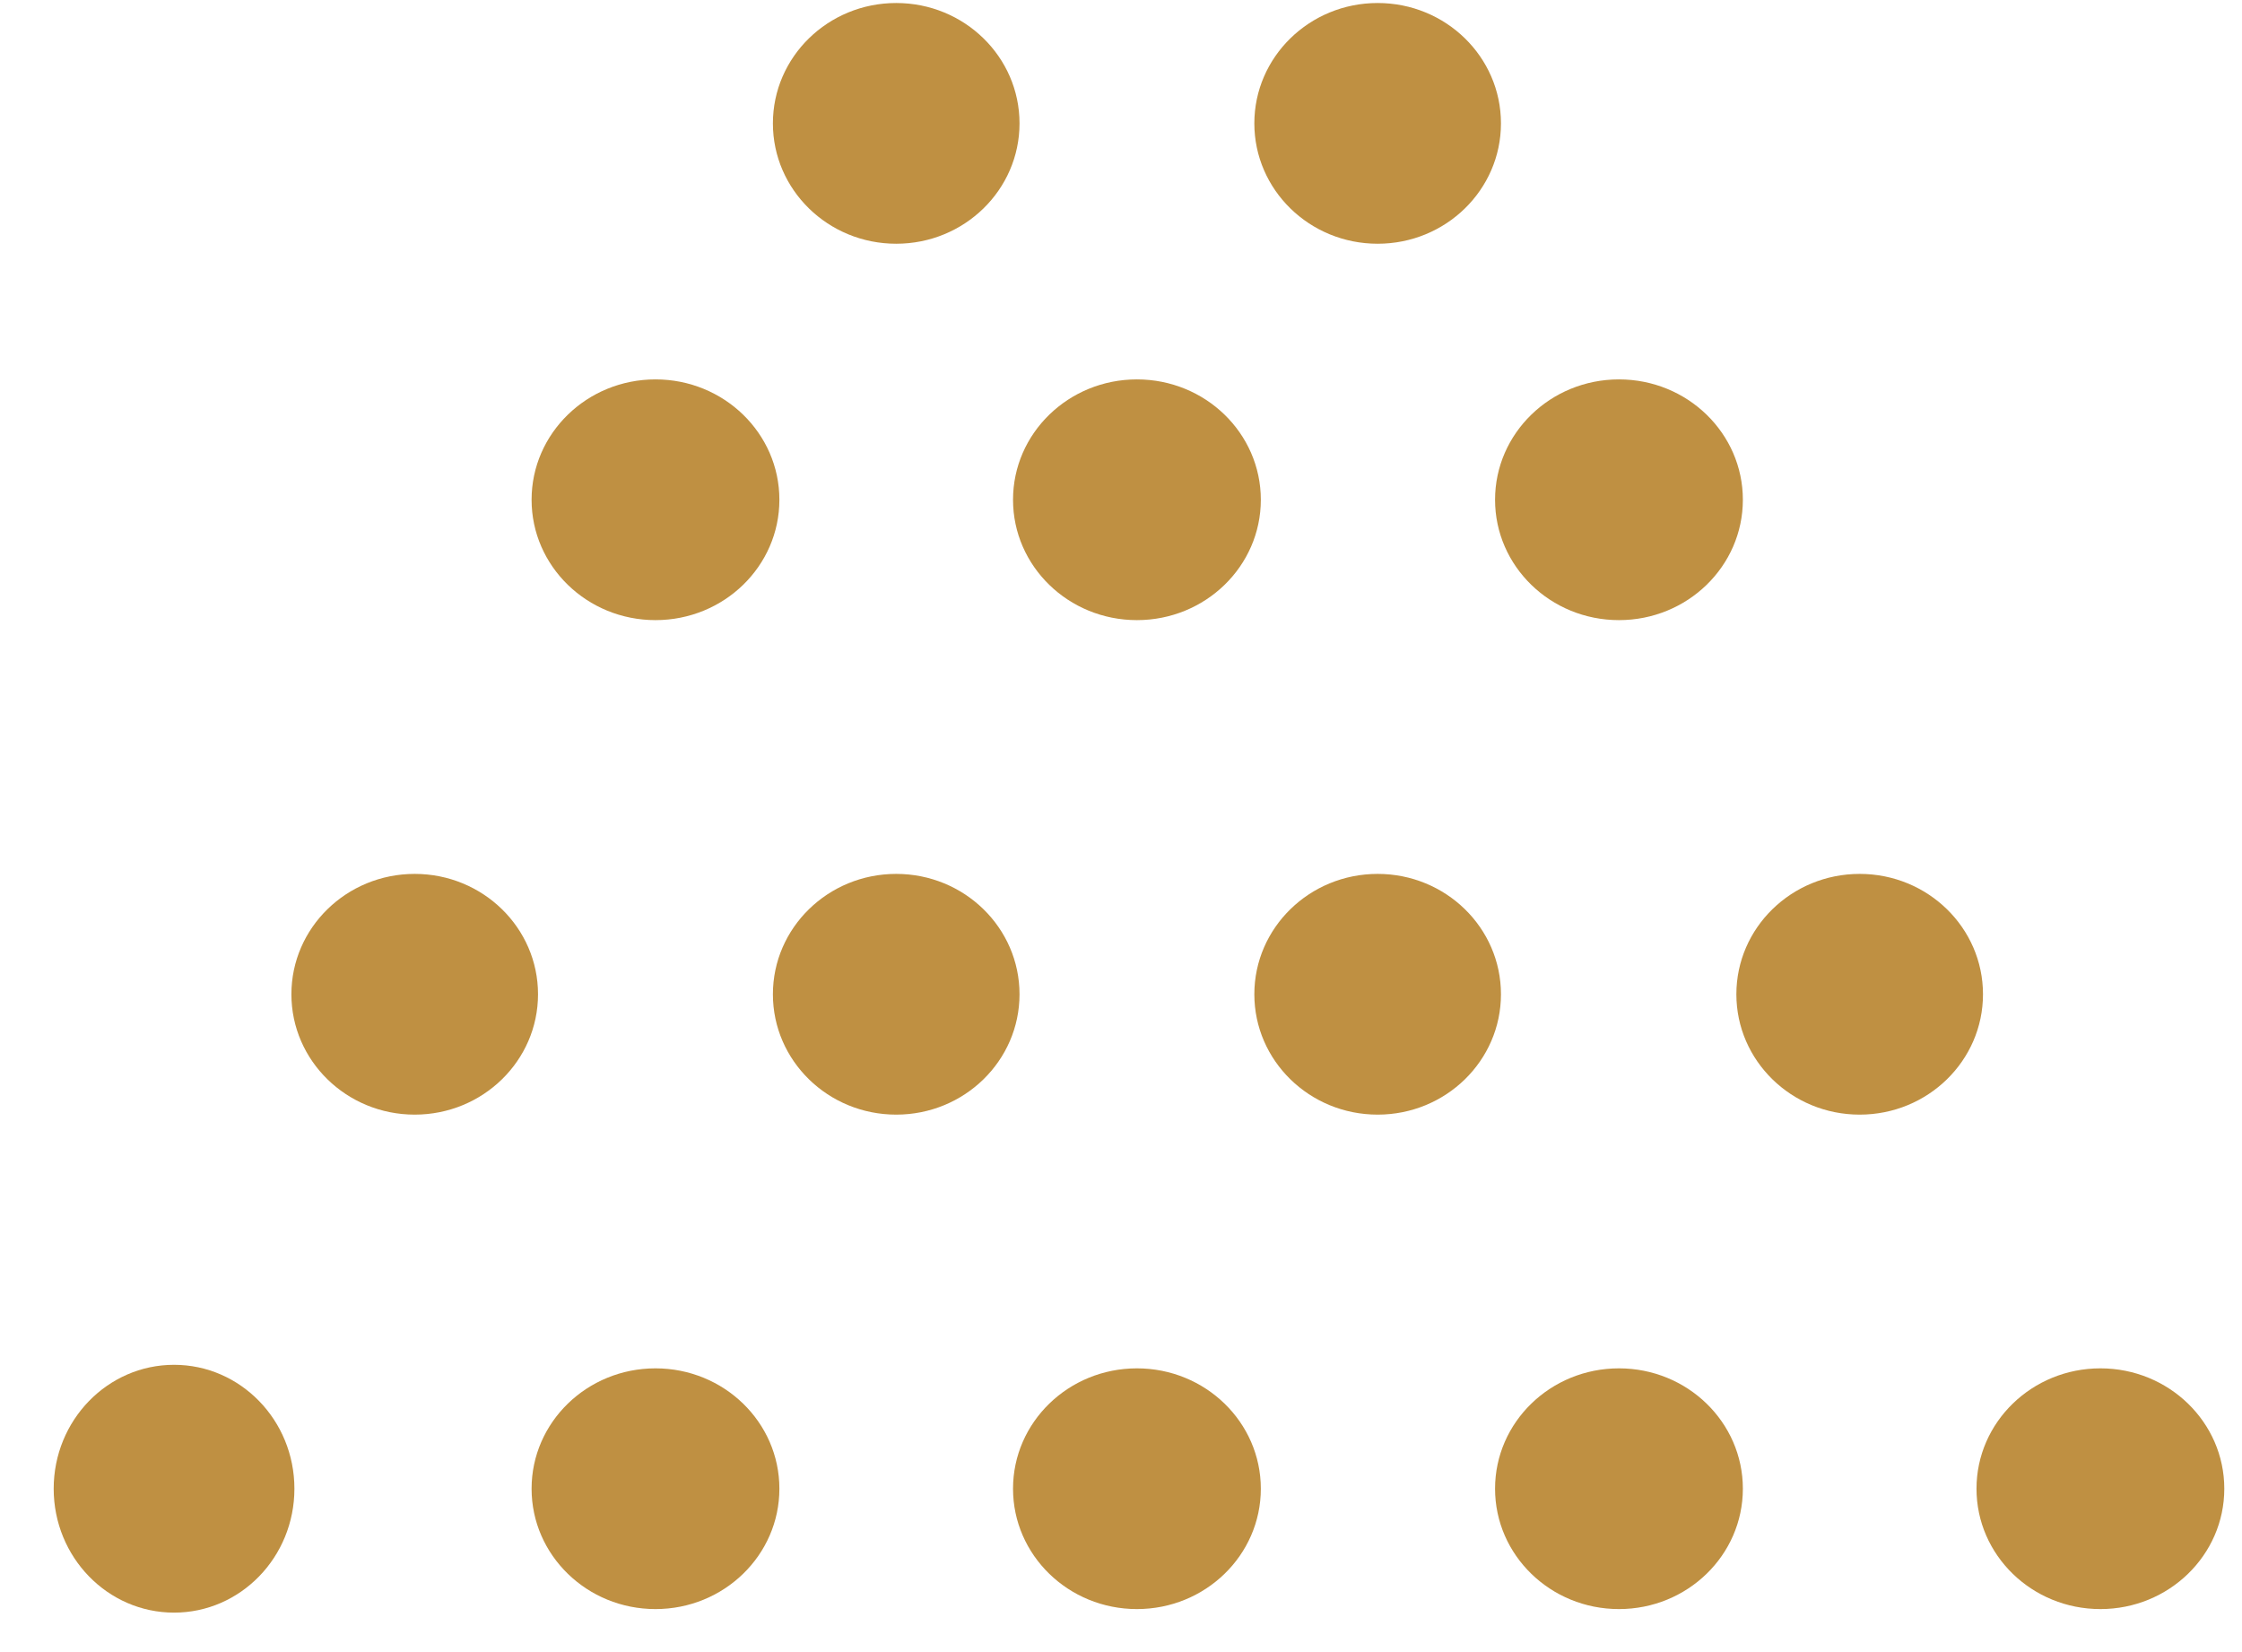
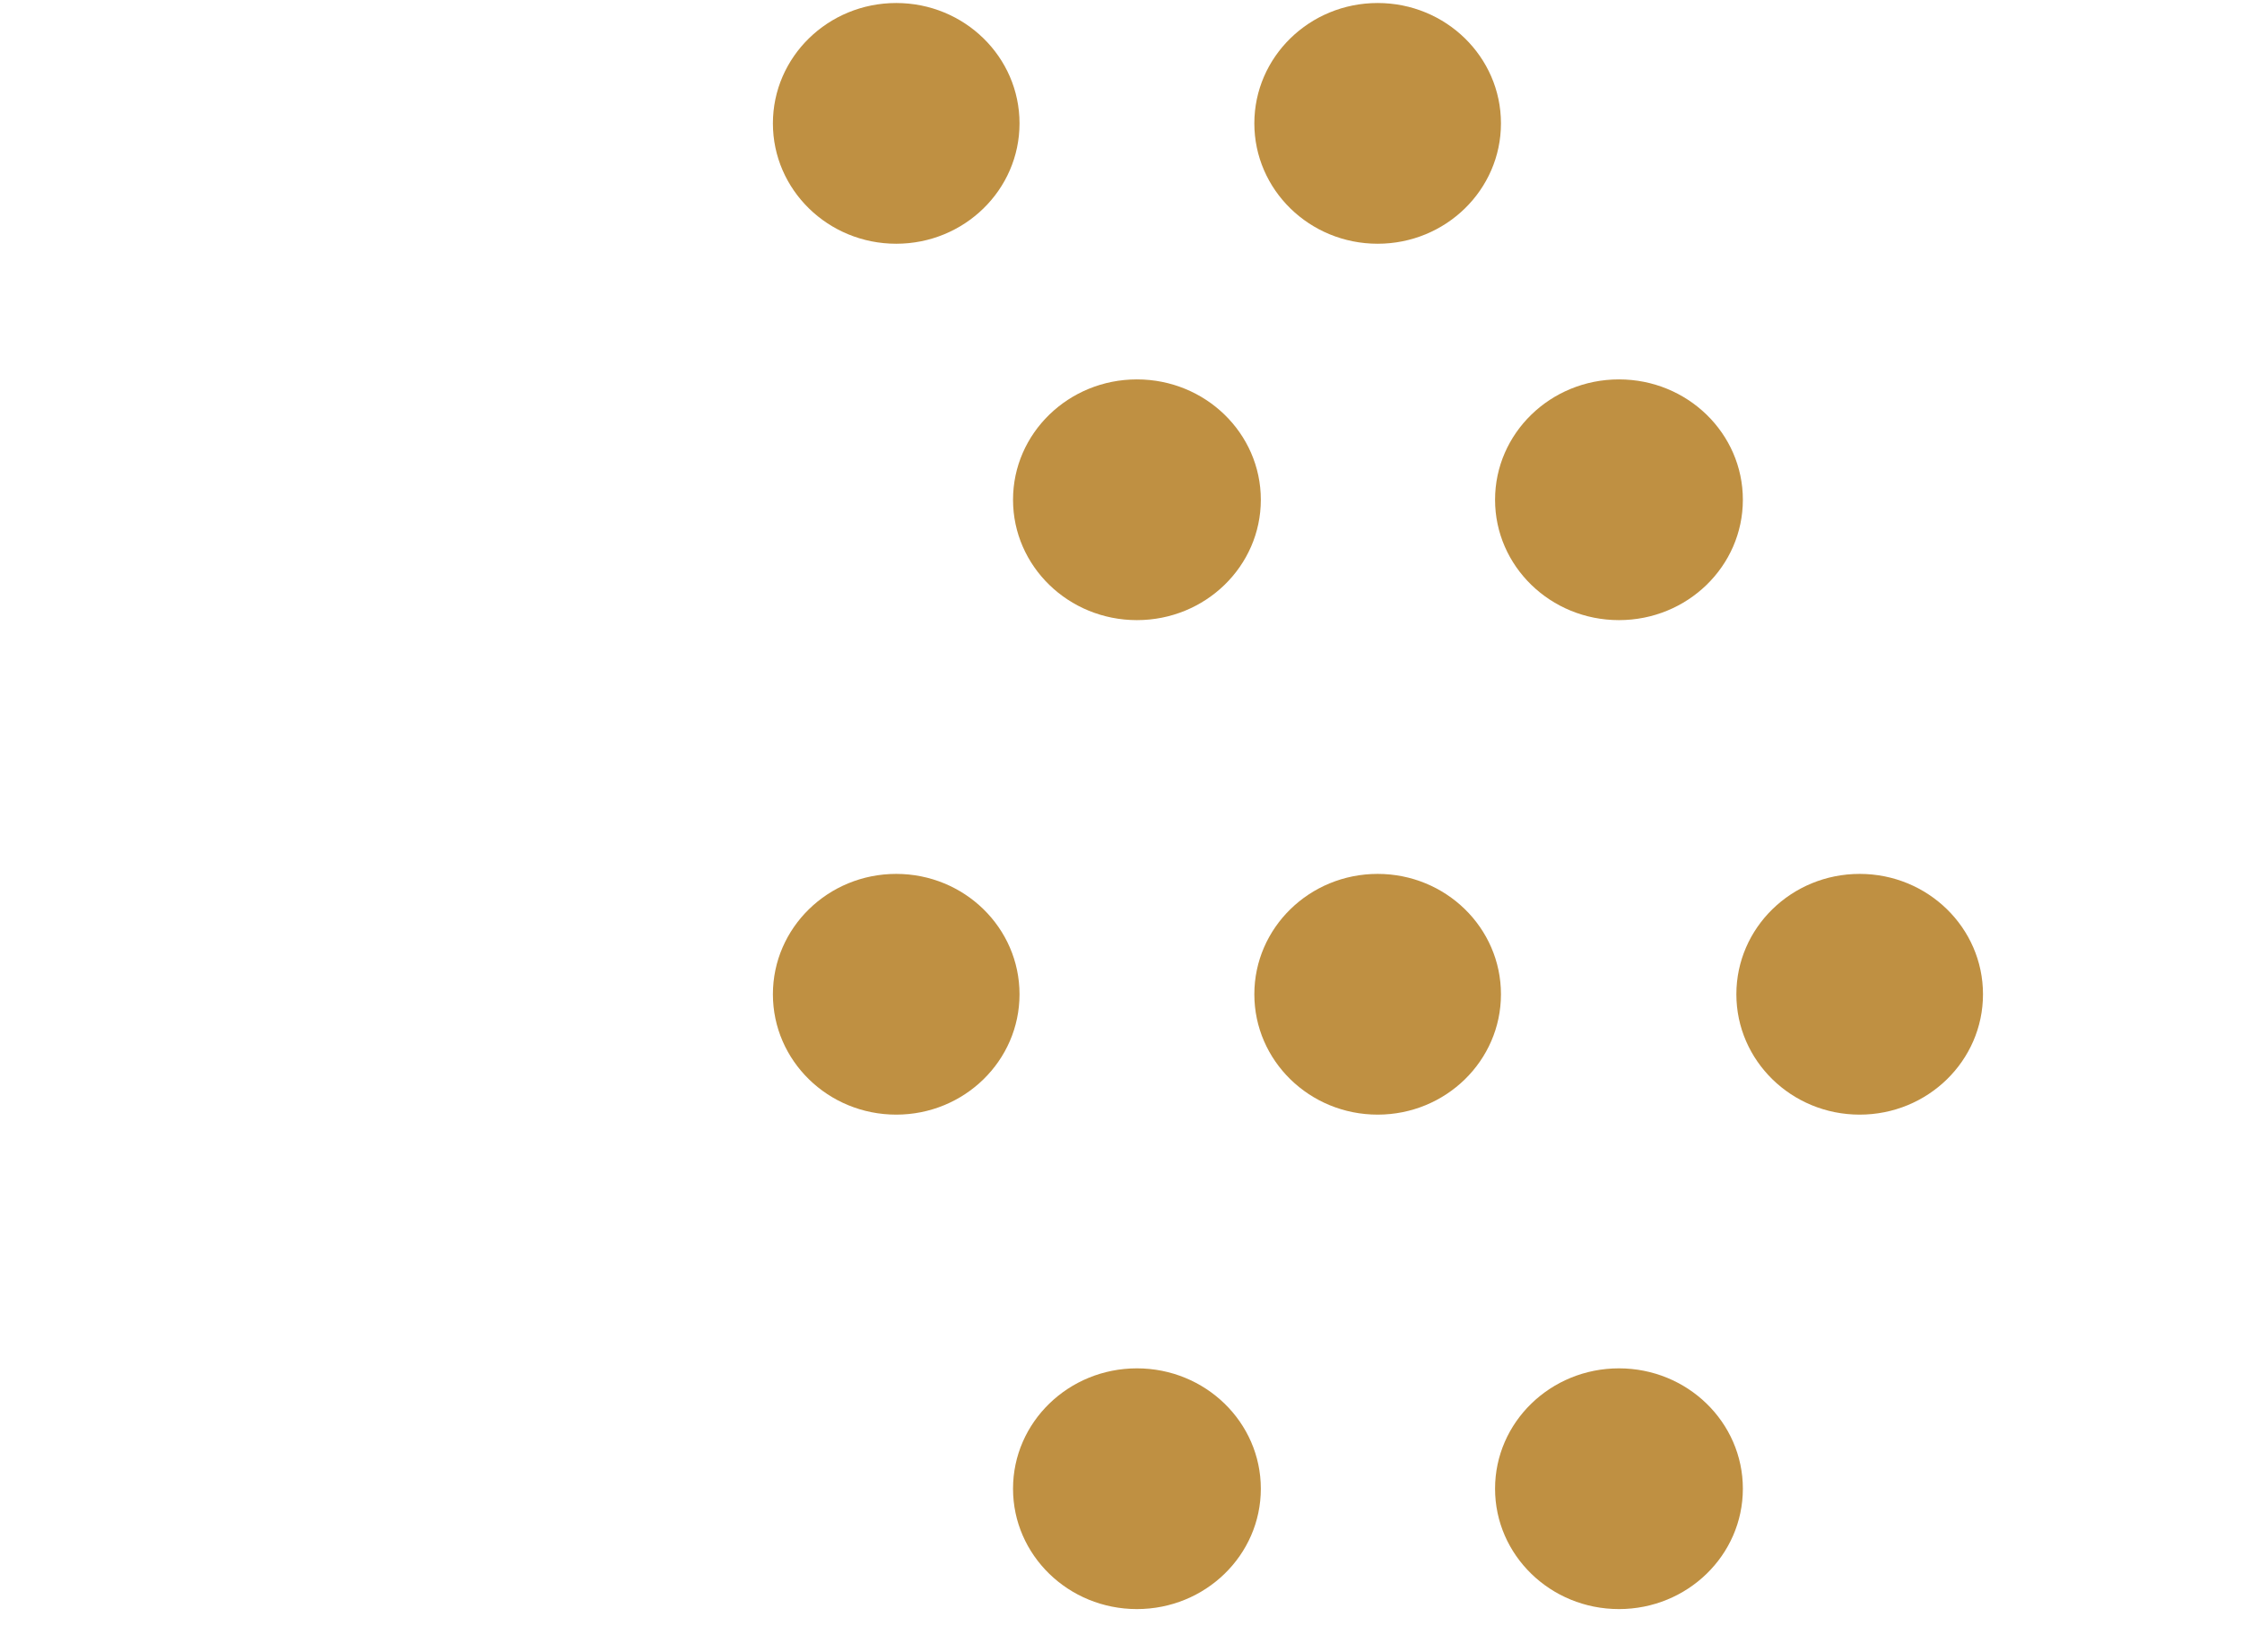
<svg xmlns="http://www.w3.org/2000/svg" width="38" height="28" viewBox="0 0 38 28" fill="none">
  <ellipse cx="27.44" cy="8.47" rx="2.1" ry="2.04" fill="#BF9042" />
-   <ellipse cx="11.11" cy="8.47" rx="2.1" ry="2.04" fill="#BF9042" />
  <ellipse cx="19.27" cy="8.47" rx="2.1" ry="2.04" fill="#BF9042" />
  <ellipse cx="23.35" cy="2.091" rx="2.09" ry="2.04" fill="#BF9042" />
  <ellipse cx="15.19" cy="2.091" rx="2.09" ry="2.04" fill="#BF9042" />
  <ellipse cx="23.35" cy="16.851" rx="2.09" ry="2.04" fill="#BF9042" />
  <ellipse cx="15.19" cy="16.851" rx="2.09" ry="2.04" fill="#BF9042" />
  <ellipse cx="31.52" cy="16.851" rx="2.09" ry="2.04" fill="#BF9042" />
-   <ellipse cx="7.029" cy="16.851" rx="2.09" ry="2.04" fill="#BF9042" />
-   <ellipse cx="35.6" cy="25.231" rx="2.1" ry="2.04" fill="#BF9042" />
  <ellipse cx="27.44" cy="25.231" rx="2.1" ry="2.04" fill="#BF9042" />
-   <ellipse cx="2.95" cy="25.231" rx="2.04" ry="2.1" fill="#BF9042" />
  <ellipse cx="19.27" cy="25.231" rx="2.1" ry="2.04" fill="#BF9042" />
-   <ellipse cx="11.11" cy="25.231" rx="2.1" ry="2.04" fill="#BF9042" />
</svg>